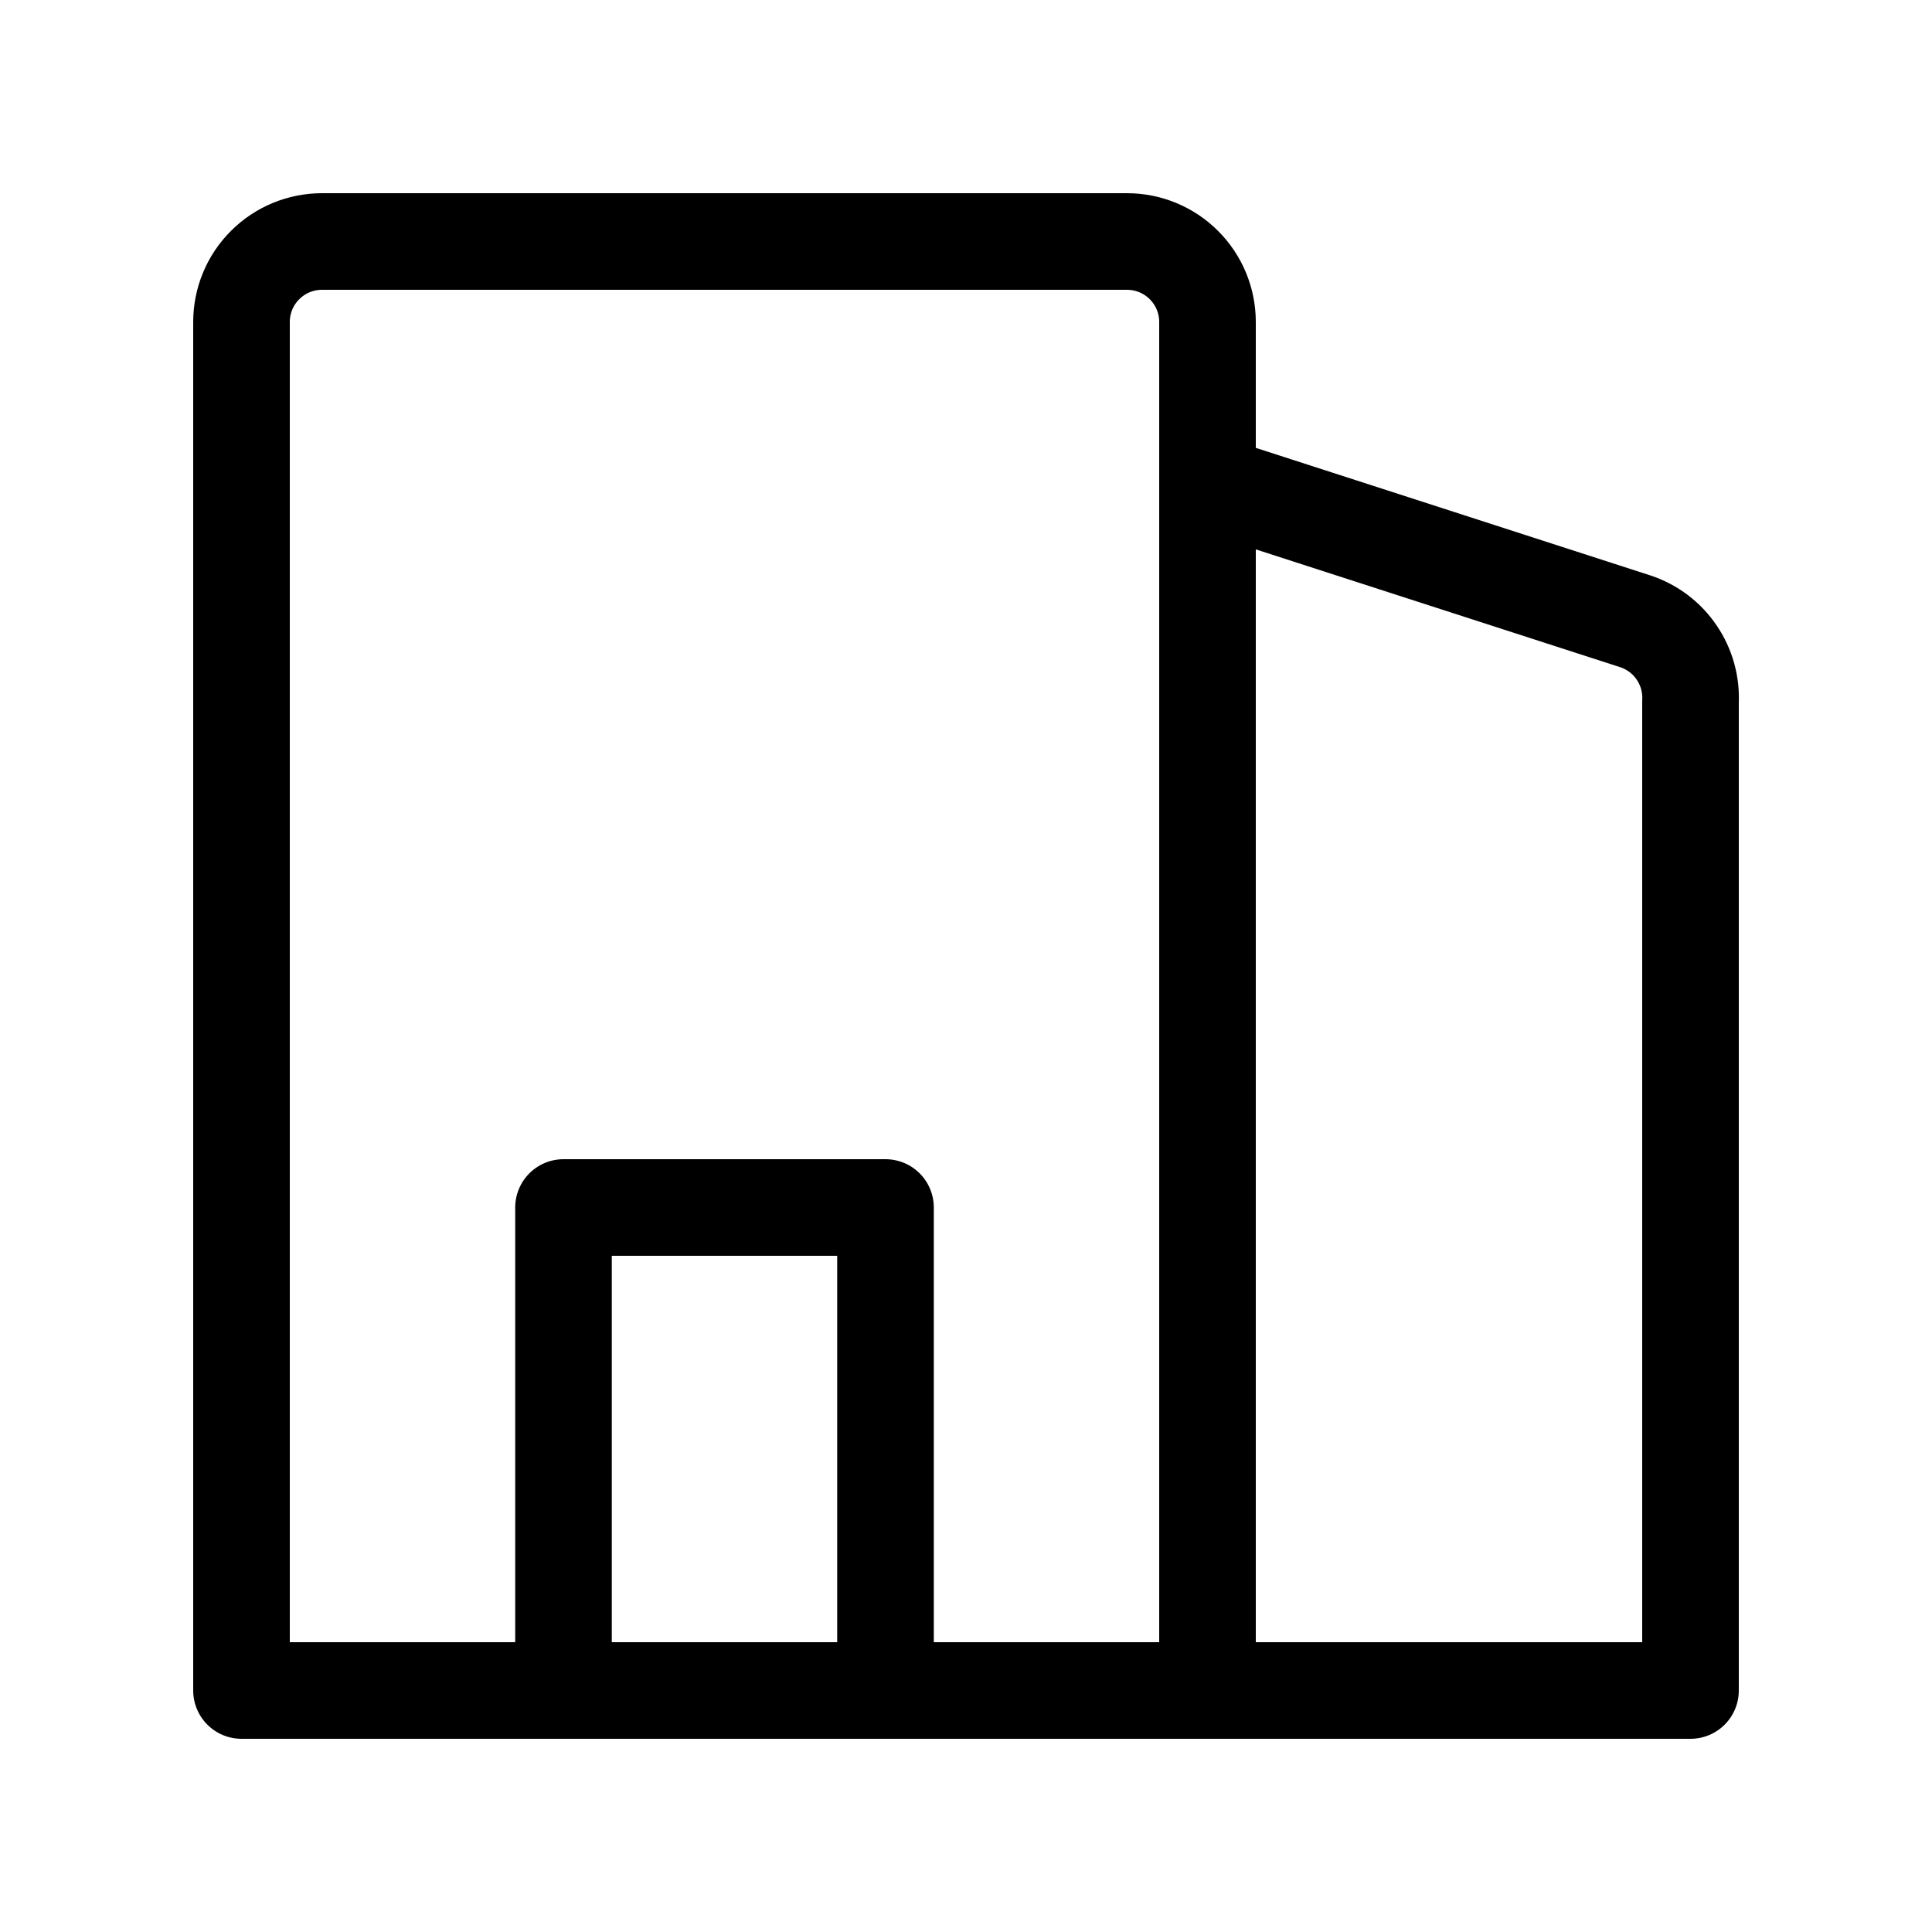
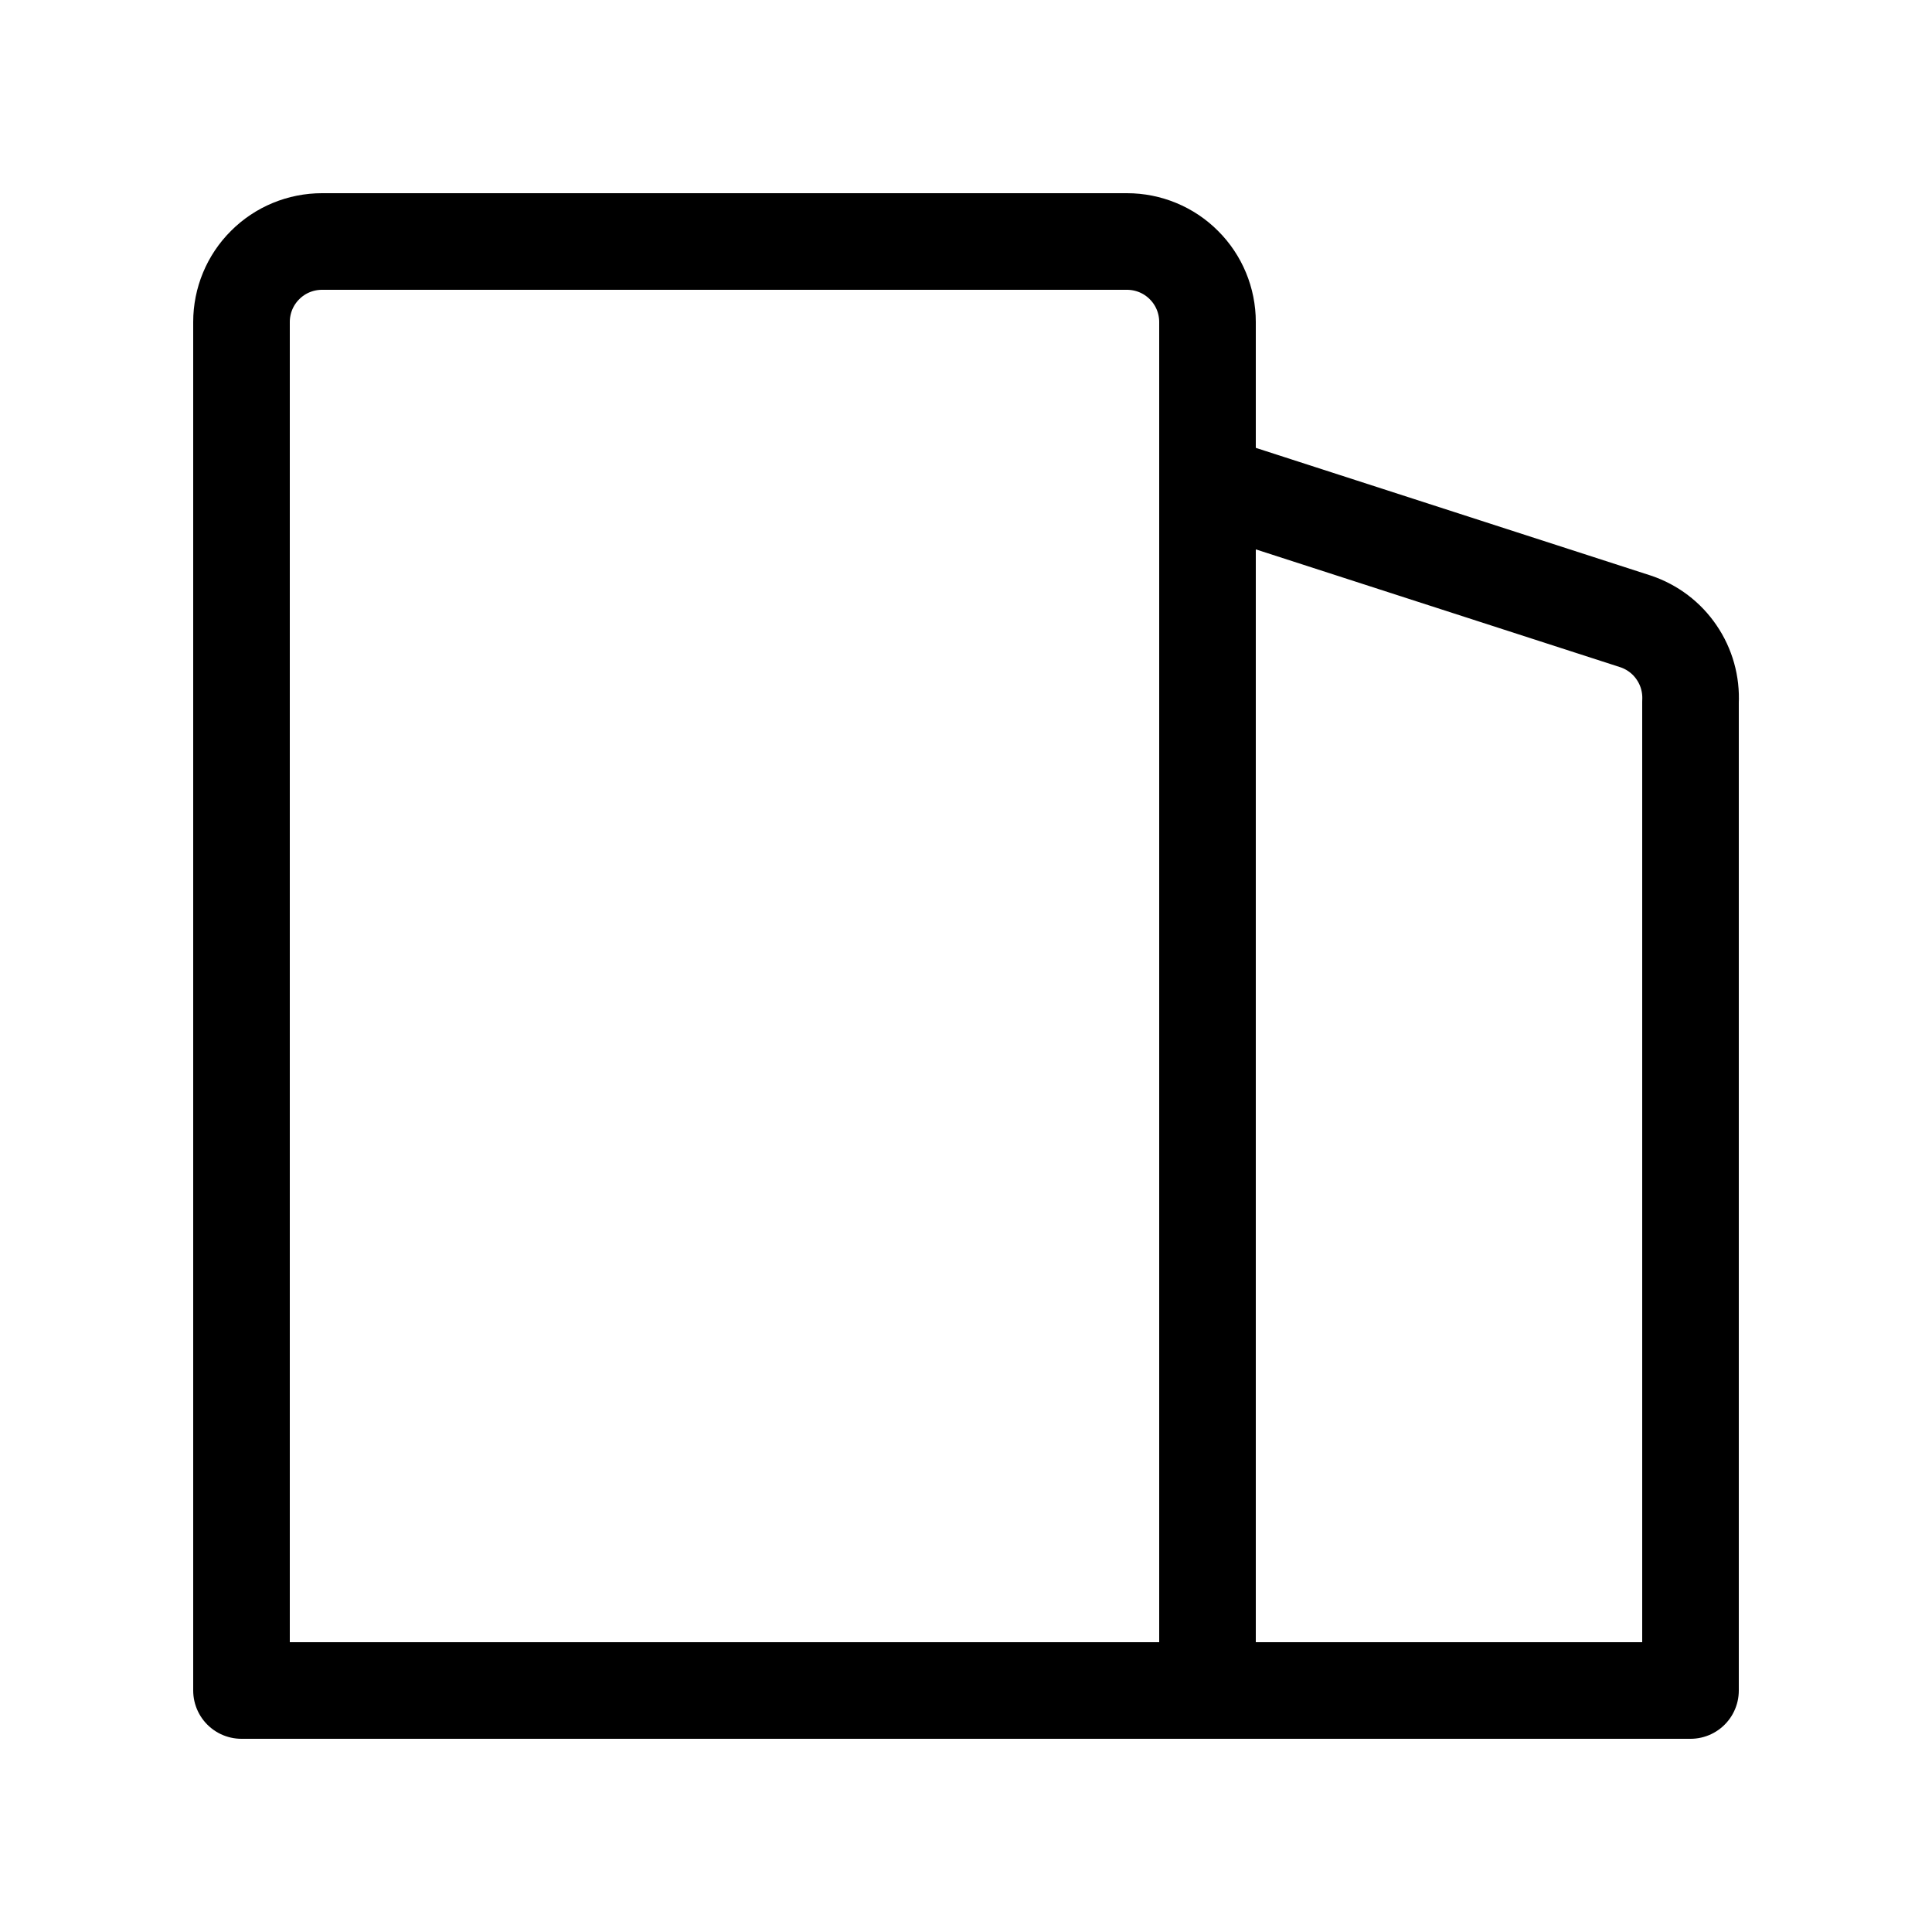
<svg xmlns="http://www.w3.org/2000/svg" width="24" height="24" viewBox="0 0 24 24" fill="none">
  <g id="appartment-4-svgrepo-com 1">
-     <path id="secondary" d="M11 15H7V21H11V15Z" stroke="black" stroke-width="1.2" stroke-linecap="round" stroke-linejoin="round" />
    <path id="primary" d="M15 21H21V8.72C21.011 8.502 20.951 8.286 20.828 8.106C20.706 7.925 20.527 7.79 20.32 7.72L15 6V21ZM15 21H3V4C3 3.735 3.105 3.48 3.293 3.293C3.48 3.105 3.735 3 4 3H14C14.265 3 14.52 3.105 14.707 3.293C14.895 3.48 15 3.735 15 4V21Z" stroke="black" stroke-width="1.2" stroke-linecap="round" stroke-linejoin="round" />
  </g>
</svg>